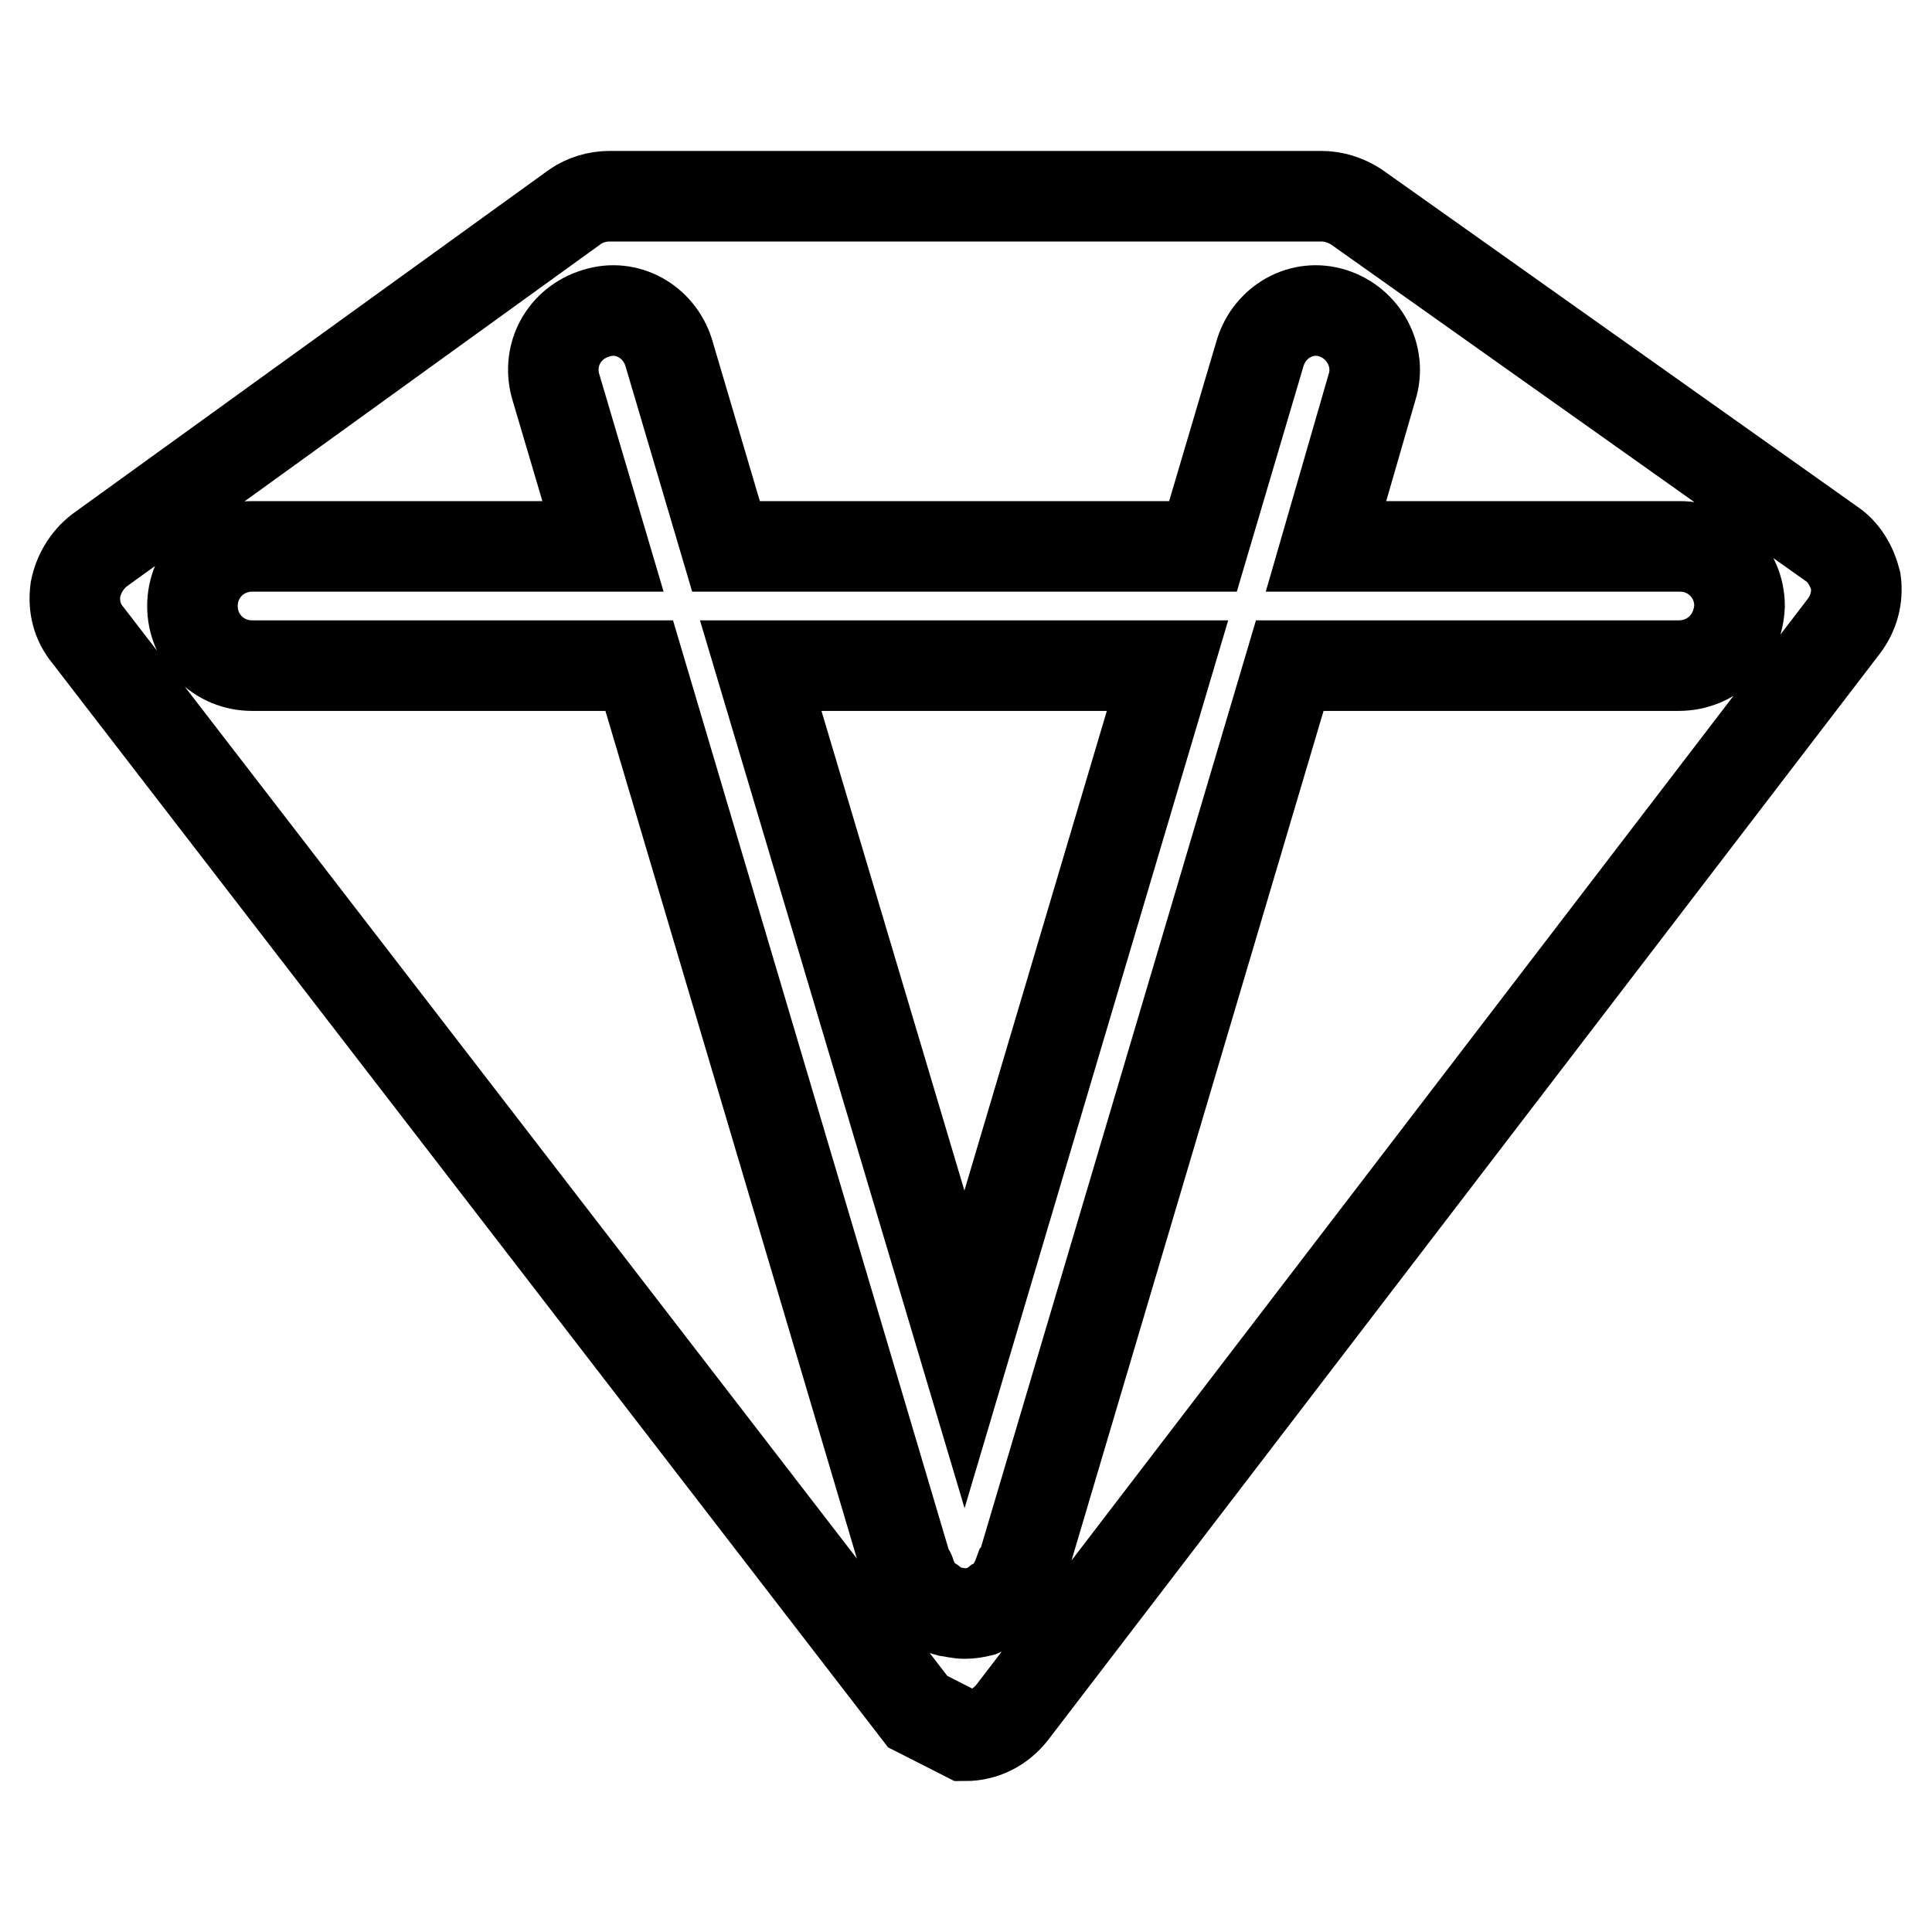
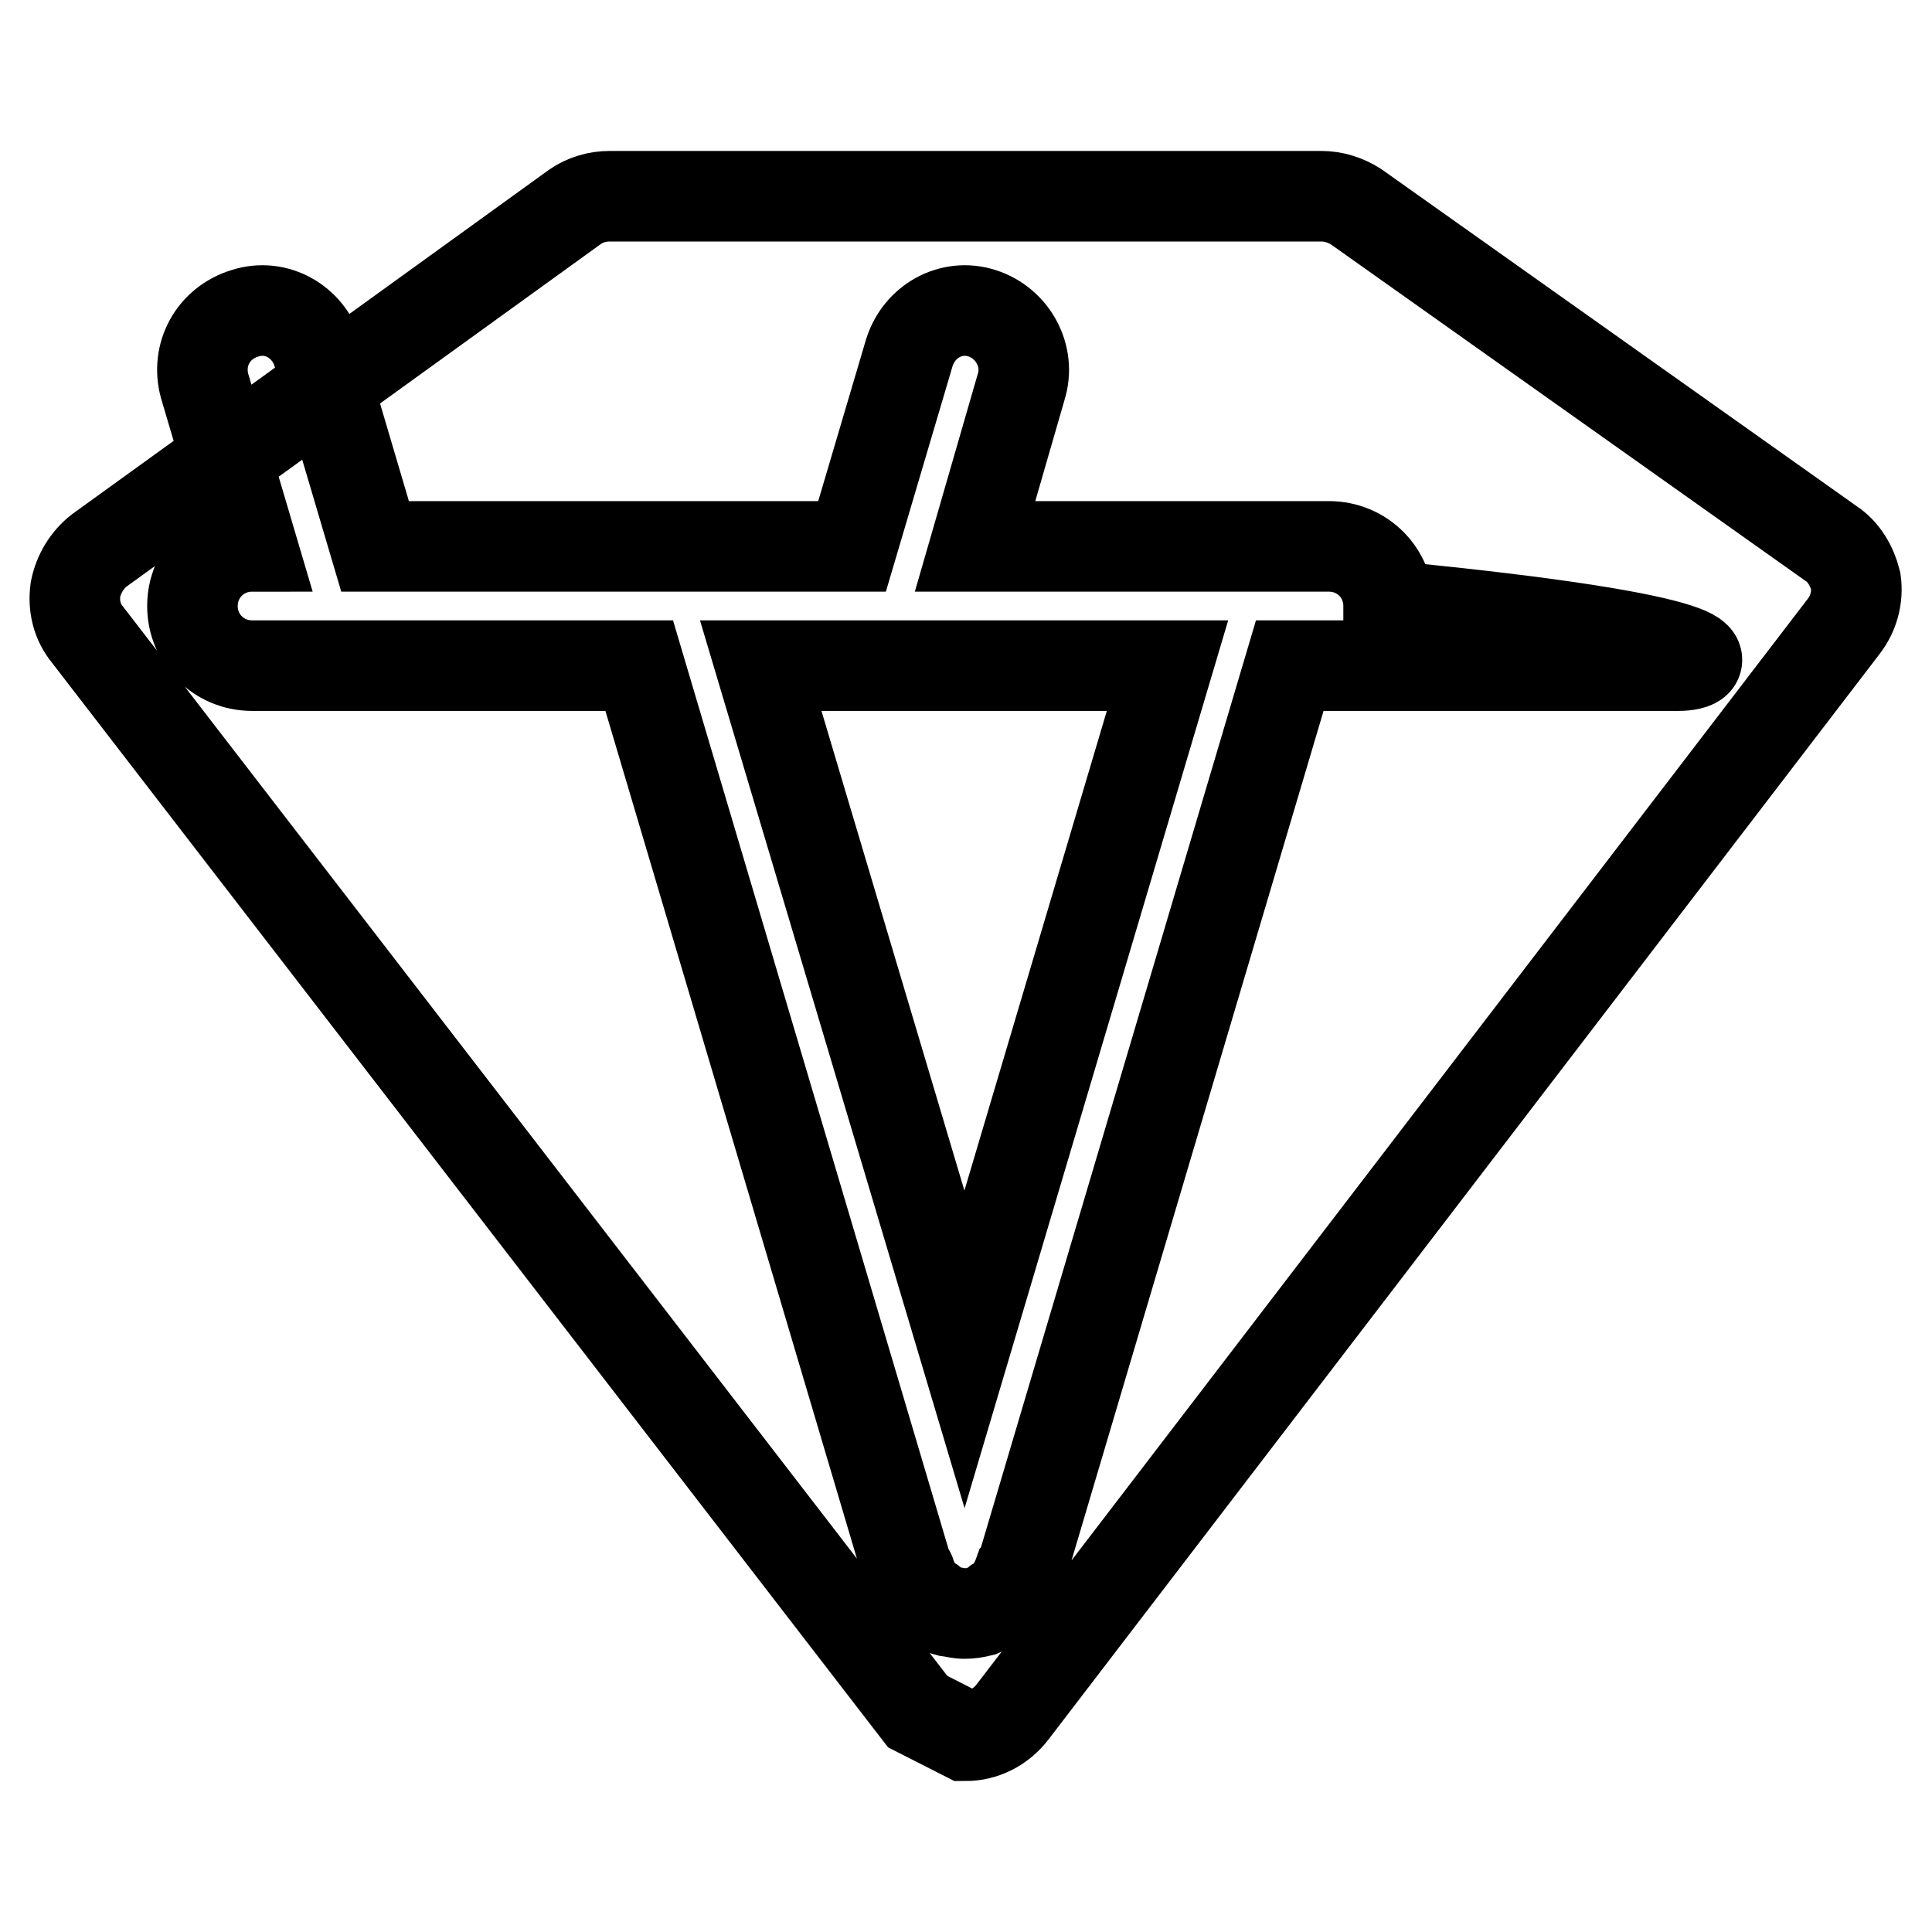
<svg xmlns="http://www.w3.org/2000/svg" version="1.1" x="0px" y="0px" viewBox="0 0 256 256" enable-background="new 0 0 256 256" xml:space="preserve">
  <g>
-     <path stroke-width="12" fill-opacity="0" stroke="#000000" d="M242.6,72l-62.9-44.6c-1.4-0.9-3-1.4-4.6-1.4H80.8c-1.7,0-3.3,0.5-4.6,1.4l-63,45.5 c-1.7,1.3-2.8,3.2-3.2,5.2c-0.3,2.2,0.2,4.3,1.6,6l110,142.7l6.3,3.2l0,0c2.4,0,4.7-1.1,6.3-3.2L244.3,83c1.3-1.7,1.9-3.8,1.6-6 C245.4,75,244.3,73.1,242.6,72z M222.4,88.2h-51.5l-35.6,120c0,0.2-0.2,0.2-0.3,0.3c-0.5,1.4-1.3,2.7-2.5,3.6 c-0.2,0.2-0.3,0.2-0.5,0.3c-0.6,0.5-1.3,0.8-2,1.1c-0.8,0.2-1.4,0.3-2.2,0.3c-0.8,0-1.4-0.2-2.2-0.3c-0.8-0.2-1.4-0.6-2-1.1 c-0.2-0.2-0.3-0.2-0.5-0.3c-1.3-0.9-2-2.2-2.5-3.6c0-0.2-0.2-0.2-0.3-0.3l-35.6-120H33.4c-4.4,0-7.9-3.5-7.9-7.9 c0-4.4,3.5-7.9,7.9-7.9h46.5l-6.3-21.3c-1.1-4.1,1.1-8.3,5.4-9.6c4.1-1.3,8.3,1.1,9.6,5.2l7.6,25.7h63.2l7.6-25.7 c1.3-4.1,5.5-6.5,9.6-5.2s6.5,5.7,5.2,9.8l-6.1,21.1h46.9c4.4,0,7.9,3.5,7.9,7.9C230.3,84.8,226.9,88.2,222.4,88.2z M127.8,178.8 l26.9-90.6h-53.9L127.8,178.8z" />
+     <path stroke-width="12" fill-opacity="0" stroke="#000000" d="M242.6,72l-62.9-44.6c-1.4-0.9-3-1.4-4.6-1.4H80.8c-1.7,0-3.3,0.5-4.6,1.4l-63,45.5 c-1.7,1.3-2.8,3.2-3.2,5.2c-0.3,2.2,0.2,4.3,1.6,6l110,142.7l6.3,3.2l0,0c2.4,0,4.7-1.1,6.3-3.2L244.3,83c1.3-1.7,1.9-3.8,1.6-6 C245.4,75,244.3,73.1,242.6,72z M222.4,88.2h-51.5l-35.6,120c0,0.2-0.2,0.2-0.3,0.3c-0.5,1.4-1.3,2.7-2.5,3.6 c-0.2,0.2-0.3,0.2-0.5,0.3c-0.6,0.5-1.3,0.8-2,1.1c-0.8,0.2-1.4,0.3-2.2,0.3c-0.8,0-1.4-0.2-2.2-0.3c-0.8-0.2-1.4-0.6-2-1.1 c-0.2-0.2-0.3-0.2-0.5-0.3c-1.3-0.9-2-2.2-2.5-3.6c0-0.2-0.2-0.2-0.3-0.3l-35.6-120H33.4c-4.4,0-7.9-3.5-7.9-7.9 c0-4.4,3.5-7.9,7.9-7.9l-6.3-21.3c-1.1-4.1,1.1-8.3,5.4-9.6c4.1-1.3,8.3,1.1,9.6,5.2l7.6,25.7h63.2l7.6-25.7 c1.3-4.1,5.5-6.5,9.6-5.2s6.5,5.7,5.2,9.8l-6.1,21.1h46.9c4.4,0,7.9,3.5,7.9,7.9C230.3,84.8,226.9,88.2,222.4,88.2z M127.8,178.8 l26.9-90.6h-53.9L127.8,178.8z" />
  </g>
</svg>